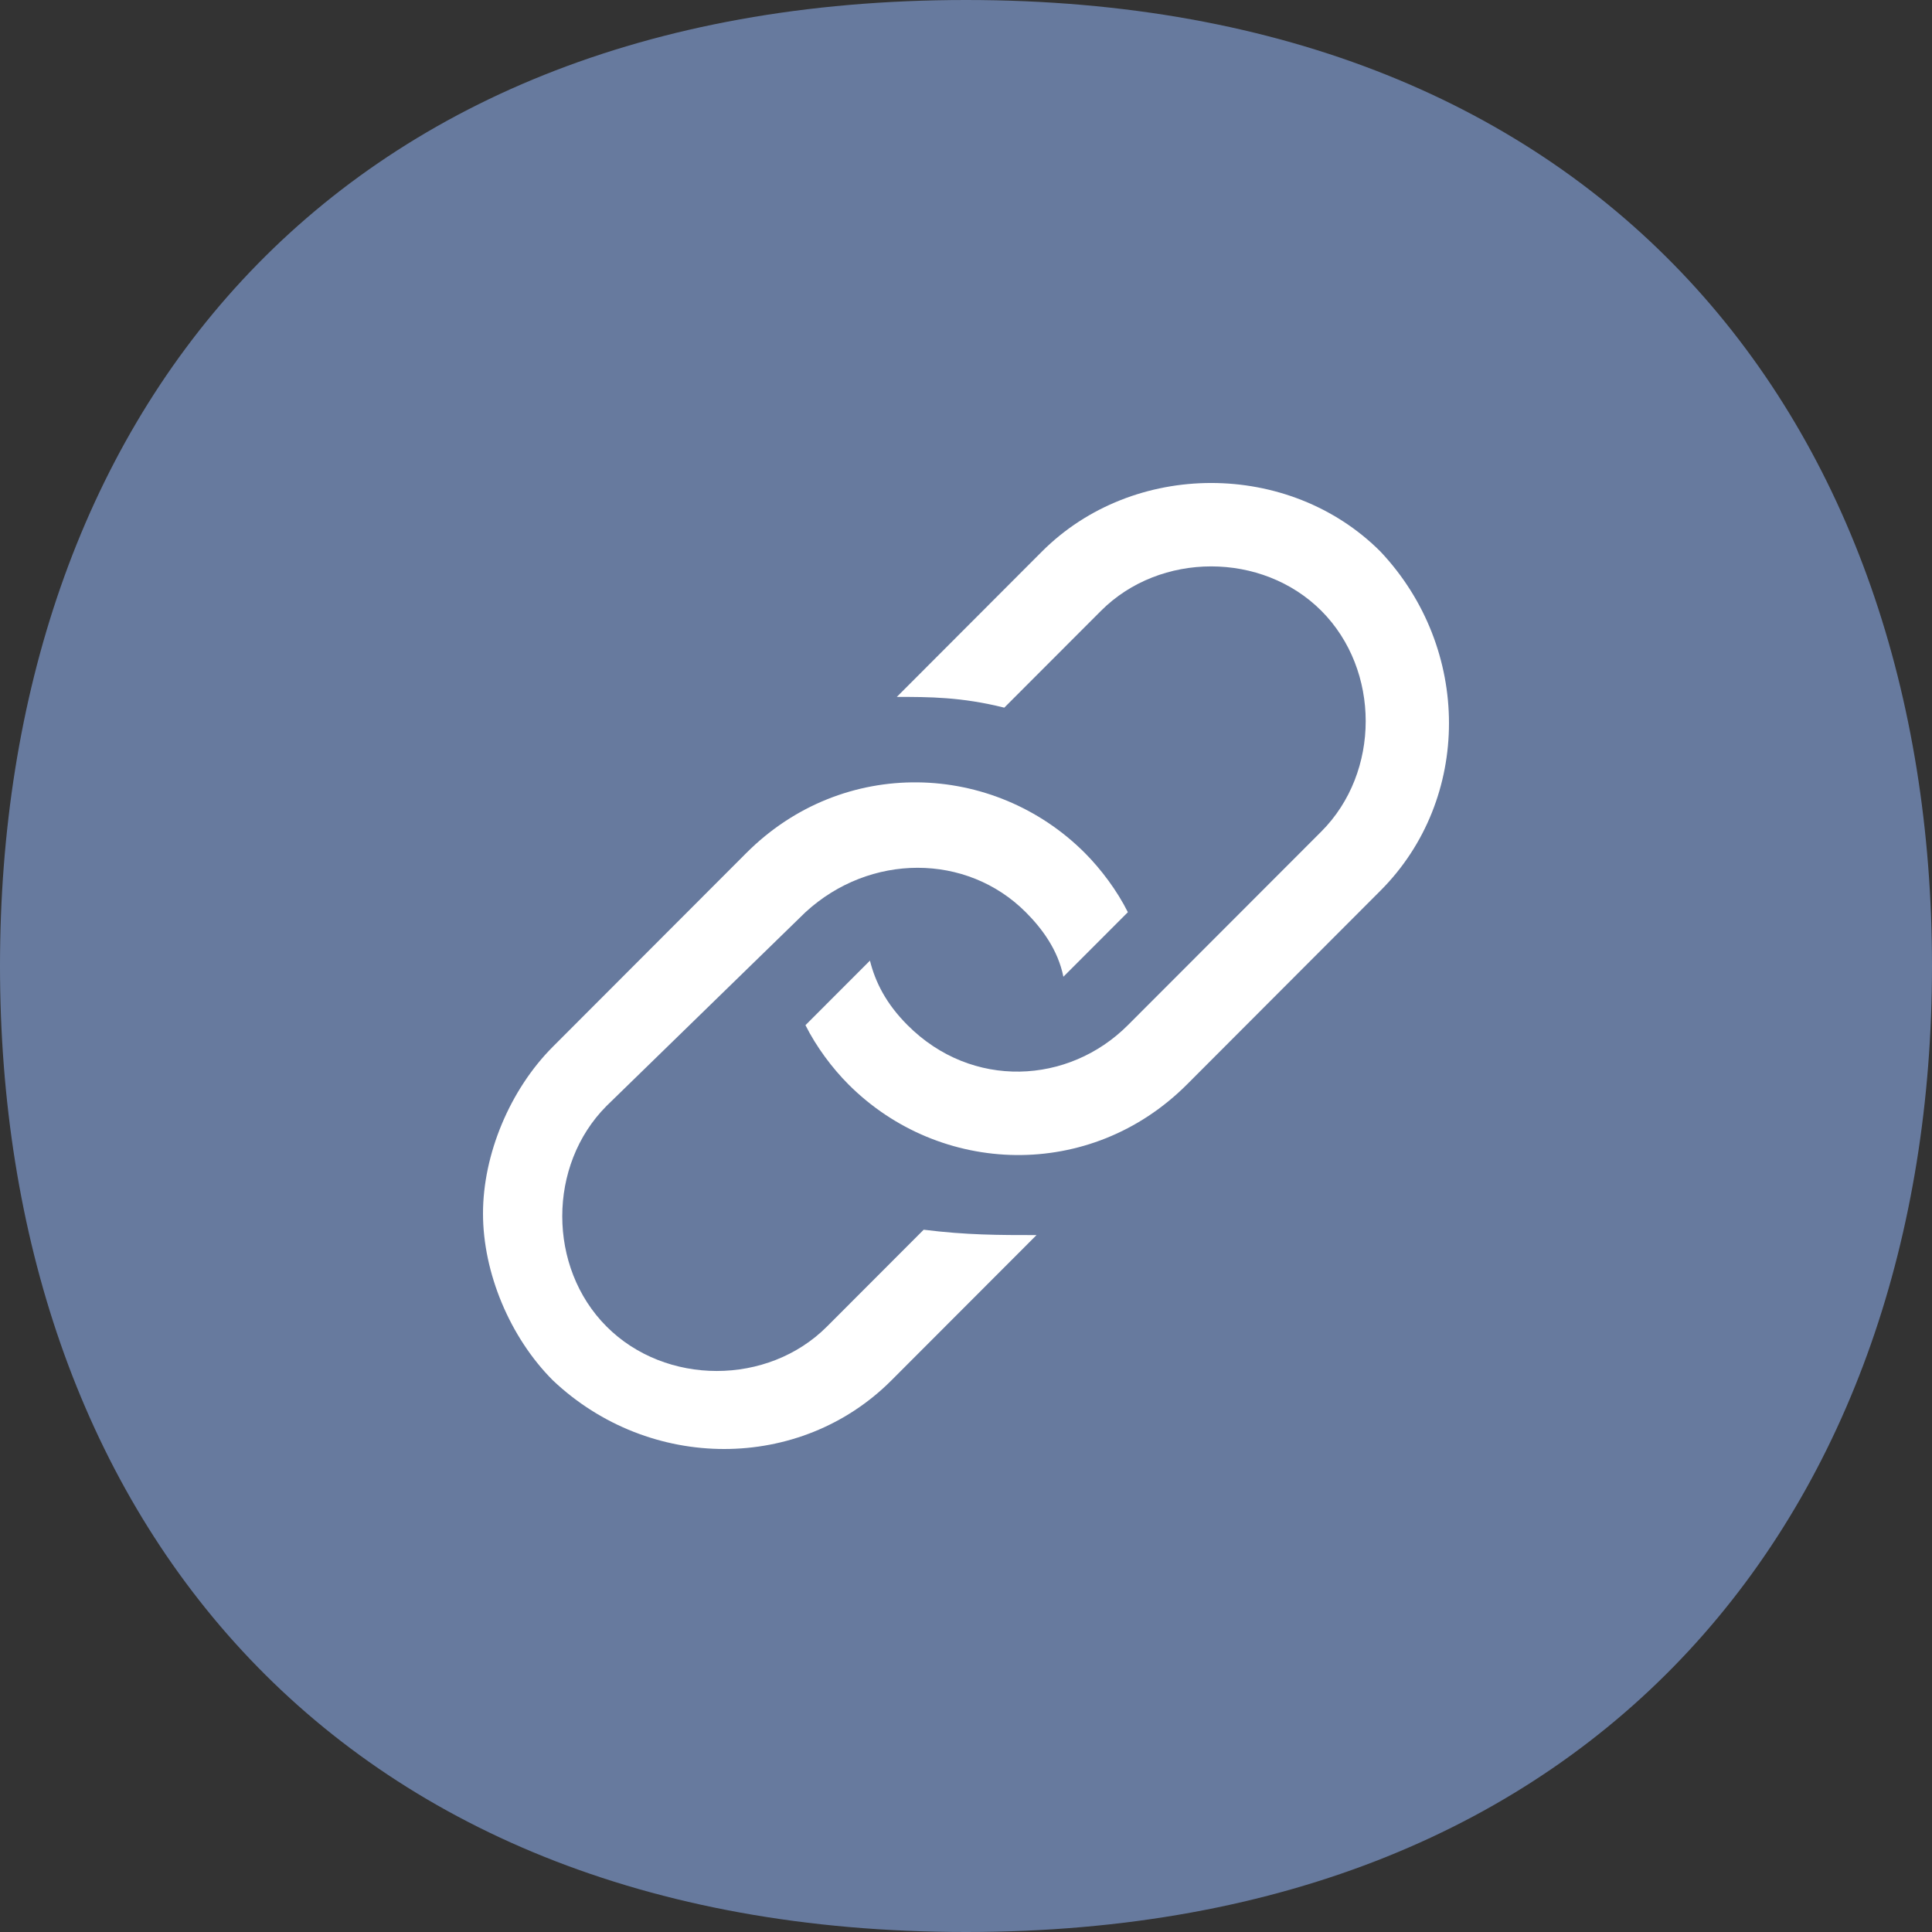
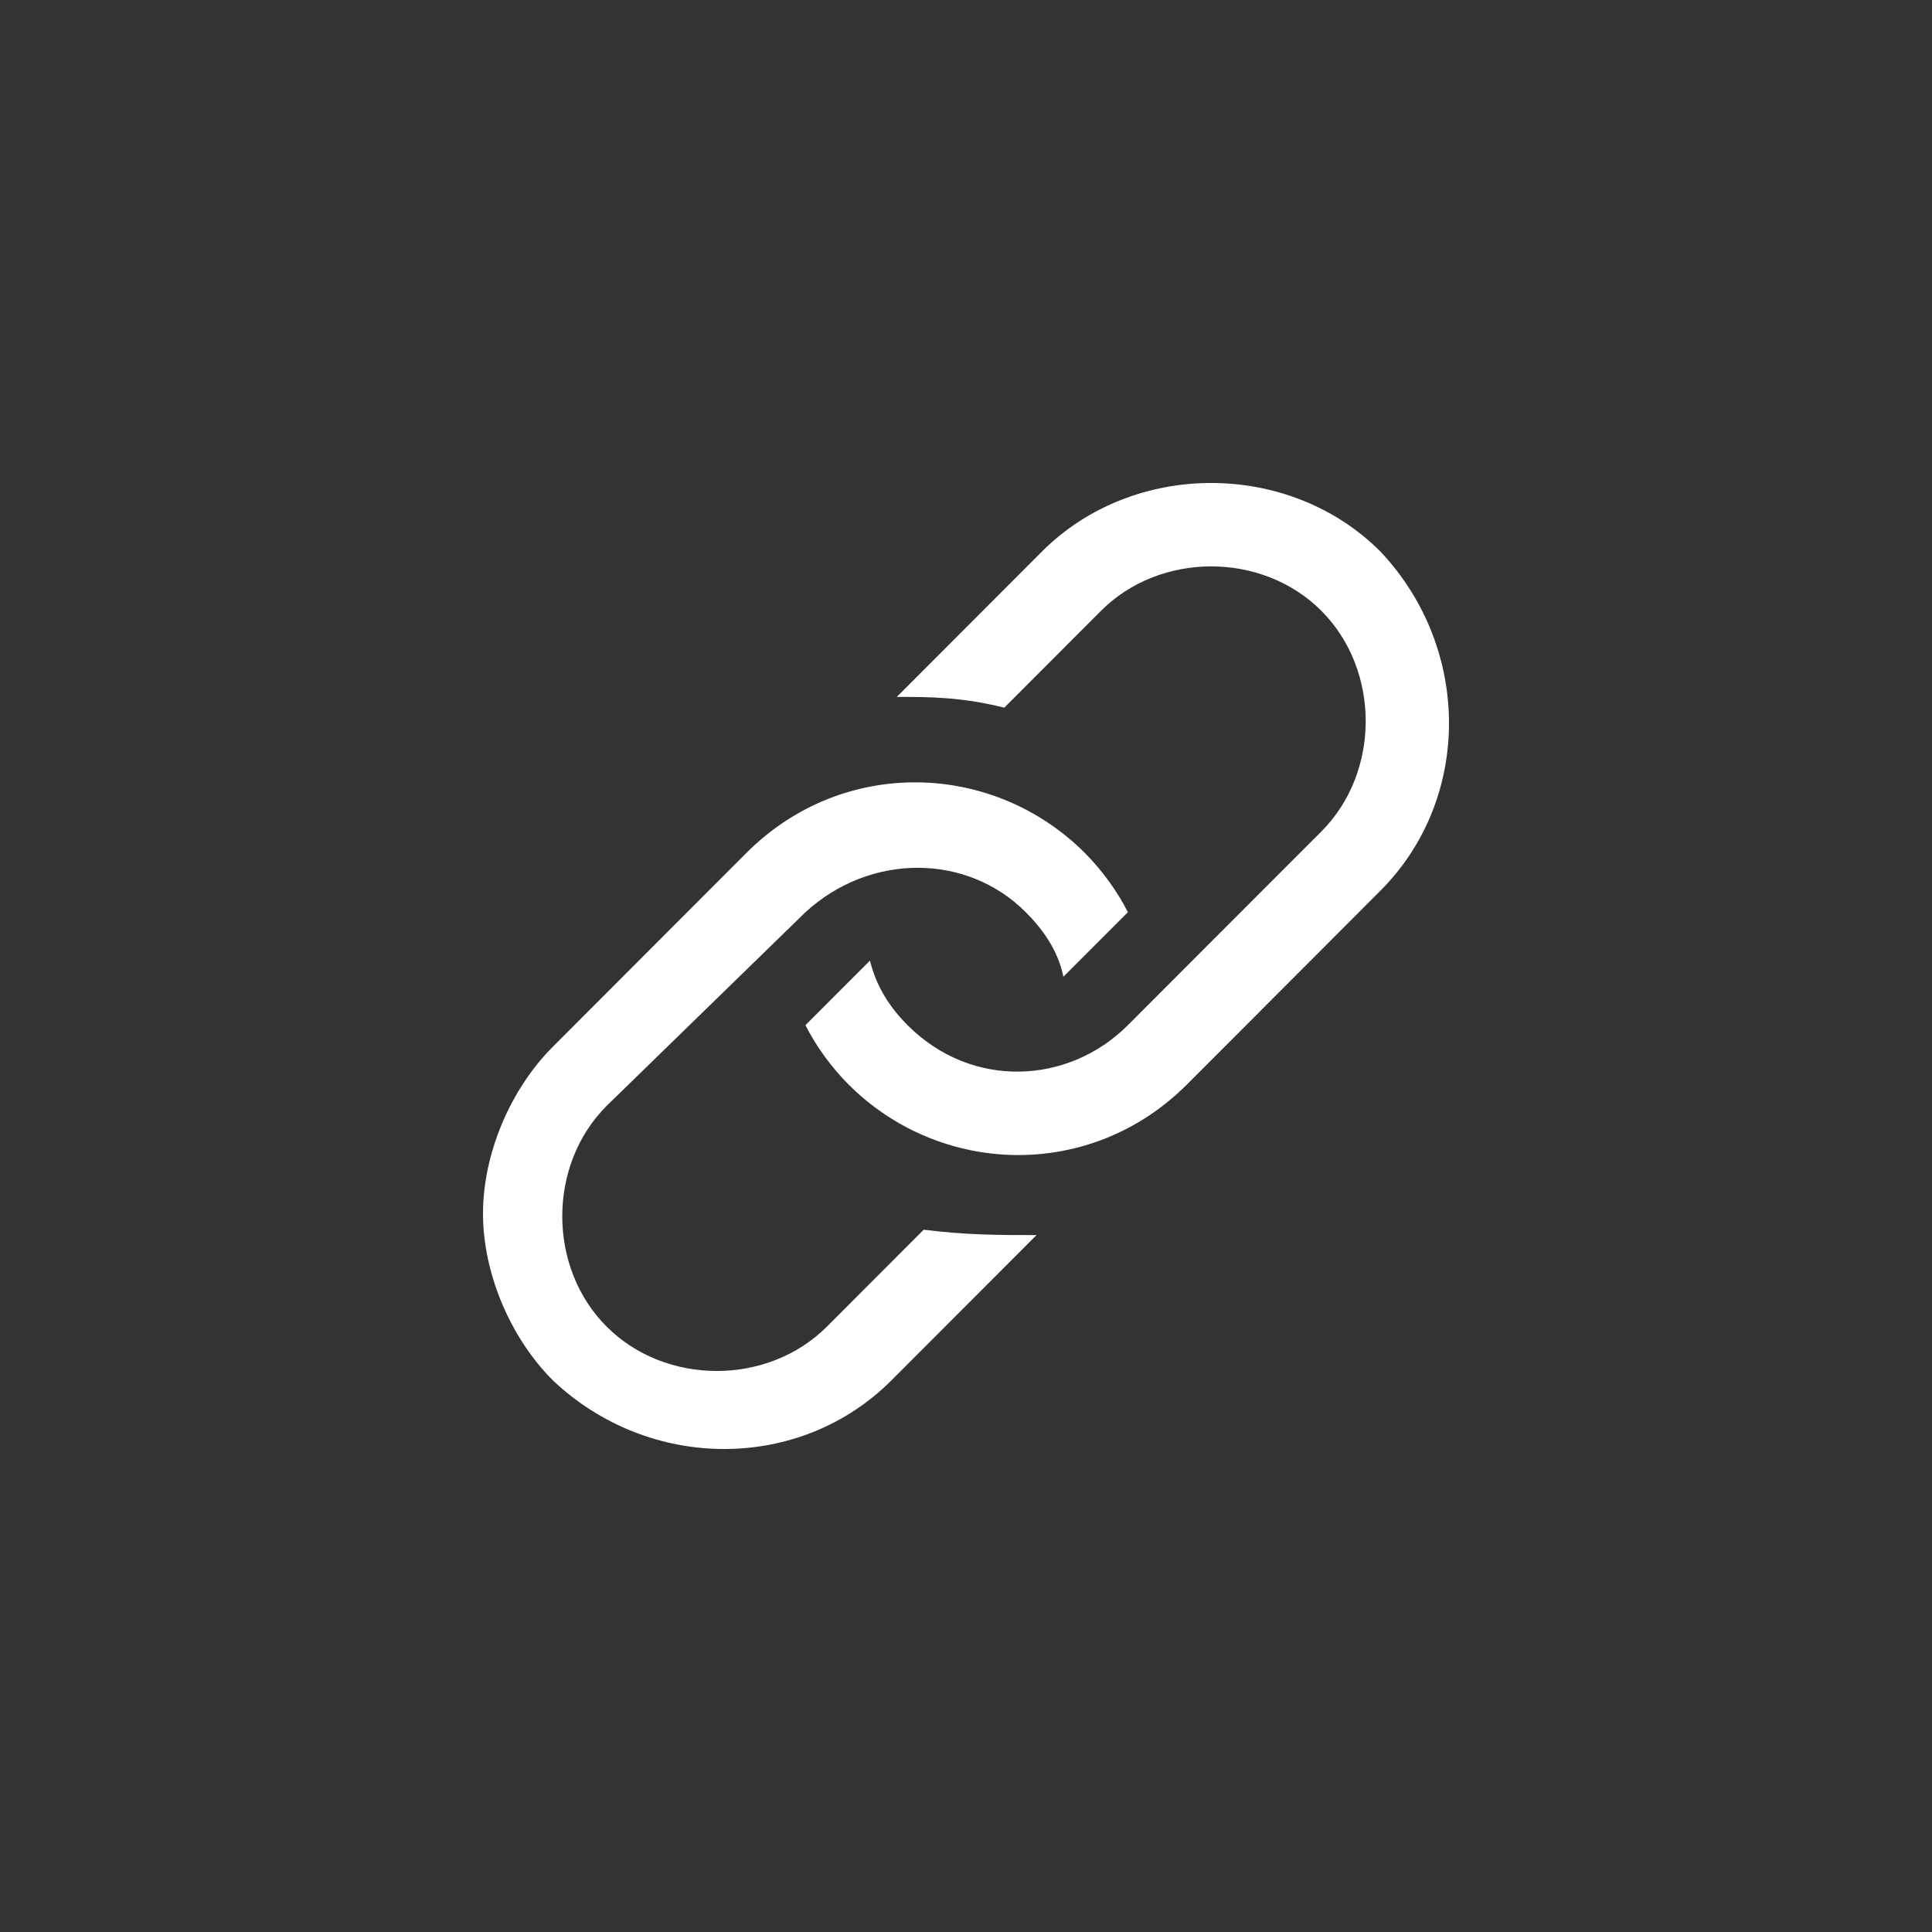
<svg xmlns="http://www.w3.org/2000/svg" width="32" height="32" viewBox="0 0 32 32" fill="none">
  <rect x="0" y="0" width="32" height="32" fill="#333333" stroke="none" />
-   <path d="M32 16C32 24.914 26.588 32 16 32C5.365 32 0 24.914 0 16C0 7.042 5.365 0 16 0C26.588 0 32 7.042 32 16Z" fill="#677A9E" />
  <path d="M17.168 20.457L14.765 22.863C13.252 24.379 10.759 24.379 9.157 22.863C8.445 22.15 8 21.081 8 20.1C8 19.12 8.445 18.05 9.157 17.337L12.362 14.128C13.964 12.524 16.456 12.613 17.969 14.128C18.236 14.396 18.503 14.752 18.681 15.109L17.613 16.178C17.524 15.733 17.257 15.376 16.99 15.109C16.011 14.128 14.409 14.128 13.341 15.109L10.047 18.317C9.068 19.298 9.068 20.992 10.047 21.972C11.026 22.953 12.718 22.953 13.697 21.972L15.299 20.368C16.011 20.457 16.545 20.457 17.168 20.457ZM17.257 9.136L14.854 11.543C15.388 11.543 15.922 11.543 16.634 11.721L18.236 10.117C19.216 9.136 20.907 9.136 21.886 10.117C22.865 11.098 22.865 12.791 21.886 13.772L18.681 16.98C17.702 17.961 16.1 18.05 15.032 16.98C14.676 16.624 14.498 16.267 14.409 15.911L14.32 16L13.341 16.98C13.519 17.337 13.786 17.694 14.053 17.961C15.566 19.476 18.058 19.566 19.661 17.961L22.865 14.752C24.378 13.237 24.378 10.741 22.865 9.136C21.352 7.621 18.77 7.621 17.257 9.136Z" fill="white" />
</svg>